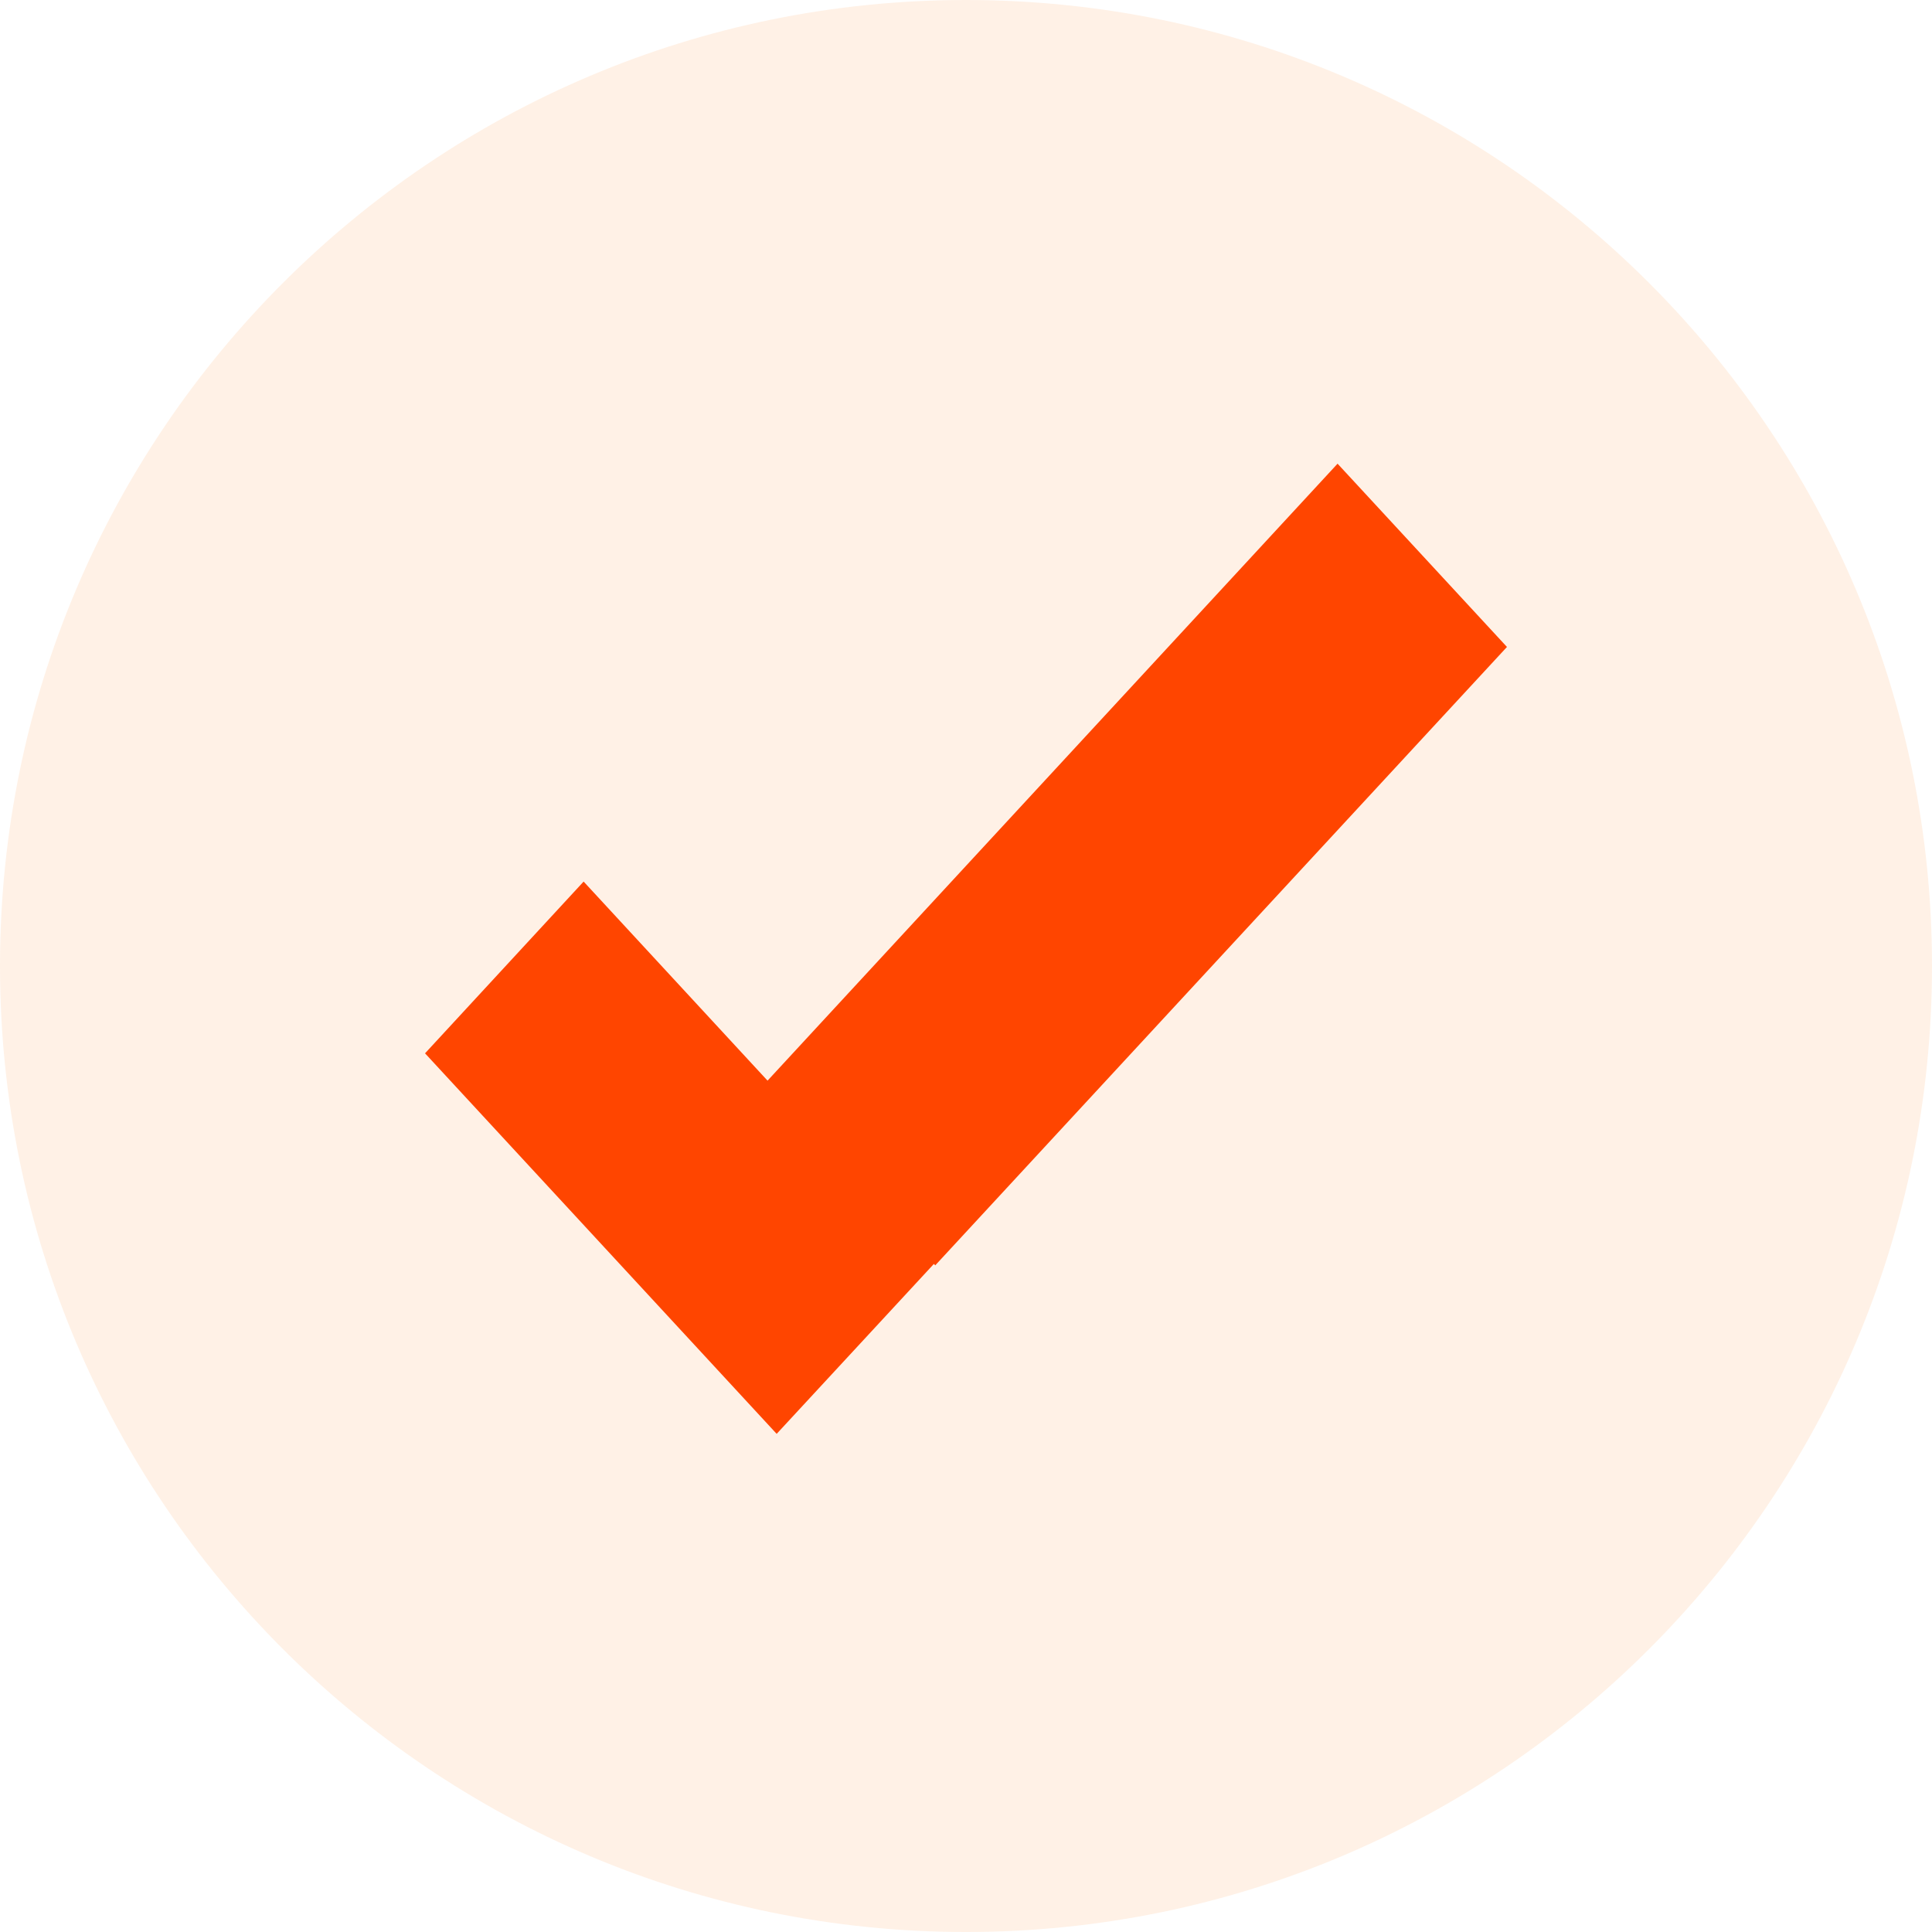
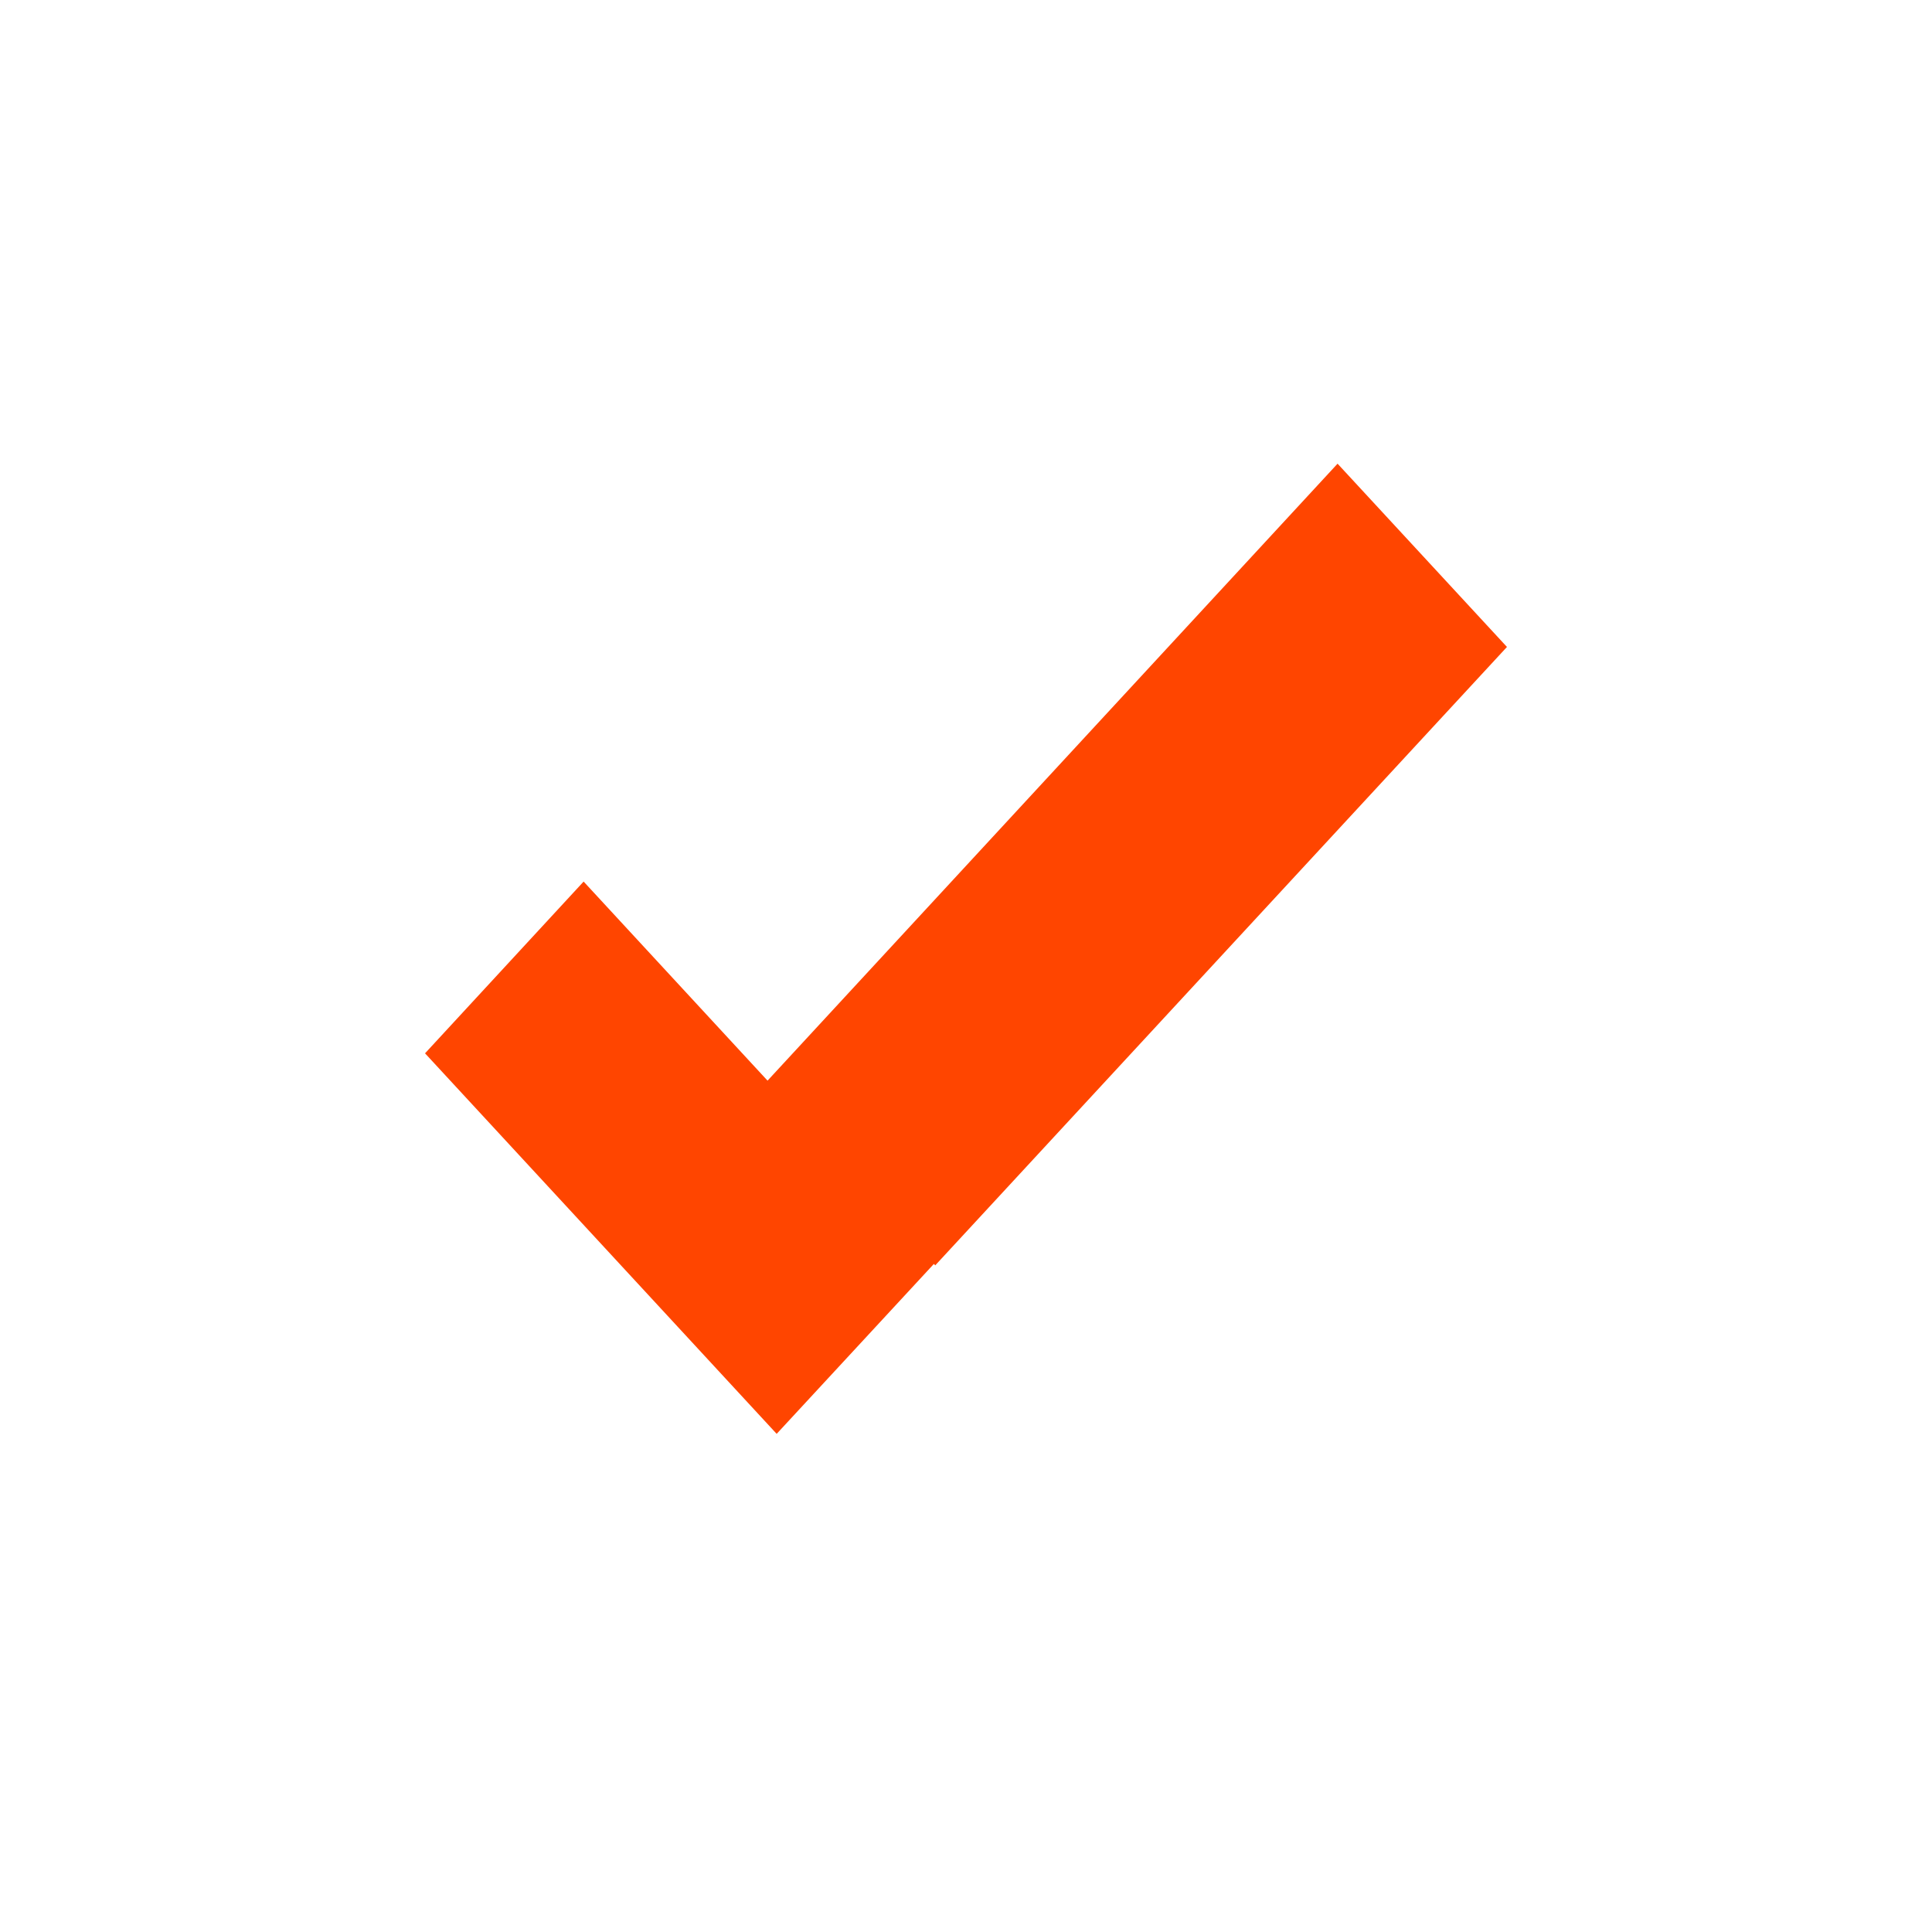
<svg xmlns="http://www.w3.org/2000/svg" width="50" height="50" viewBox="0 0 50 50" fill="none">
-   <path fill-rule="evenodd" clip-rule="evenodd" d="M25 50C38.807 50 50 38.807 50 25C50 11.193 38.807 0 25 0C11.193 0 0 11.193 0 25C0 38.807 11.193 50 25 50Z" fill="#FF7300" fill-opacity="0.1" />
  <path d="M34.616 12L19.864 27.967L15.104 22.815L11 27.26L20.1 37.108L24.169 32.71L24.204 32.747L39 16.743L34.616 12Z" fill="#FF4500" />
</svg>